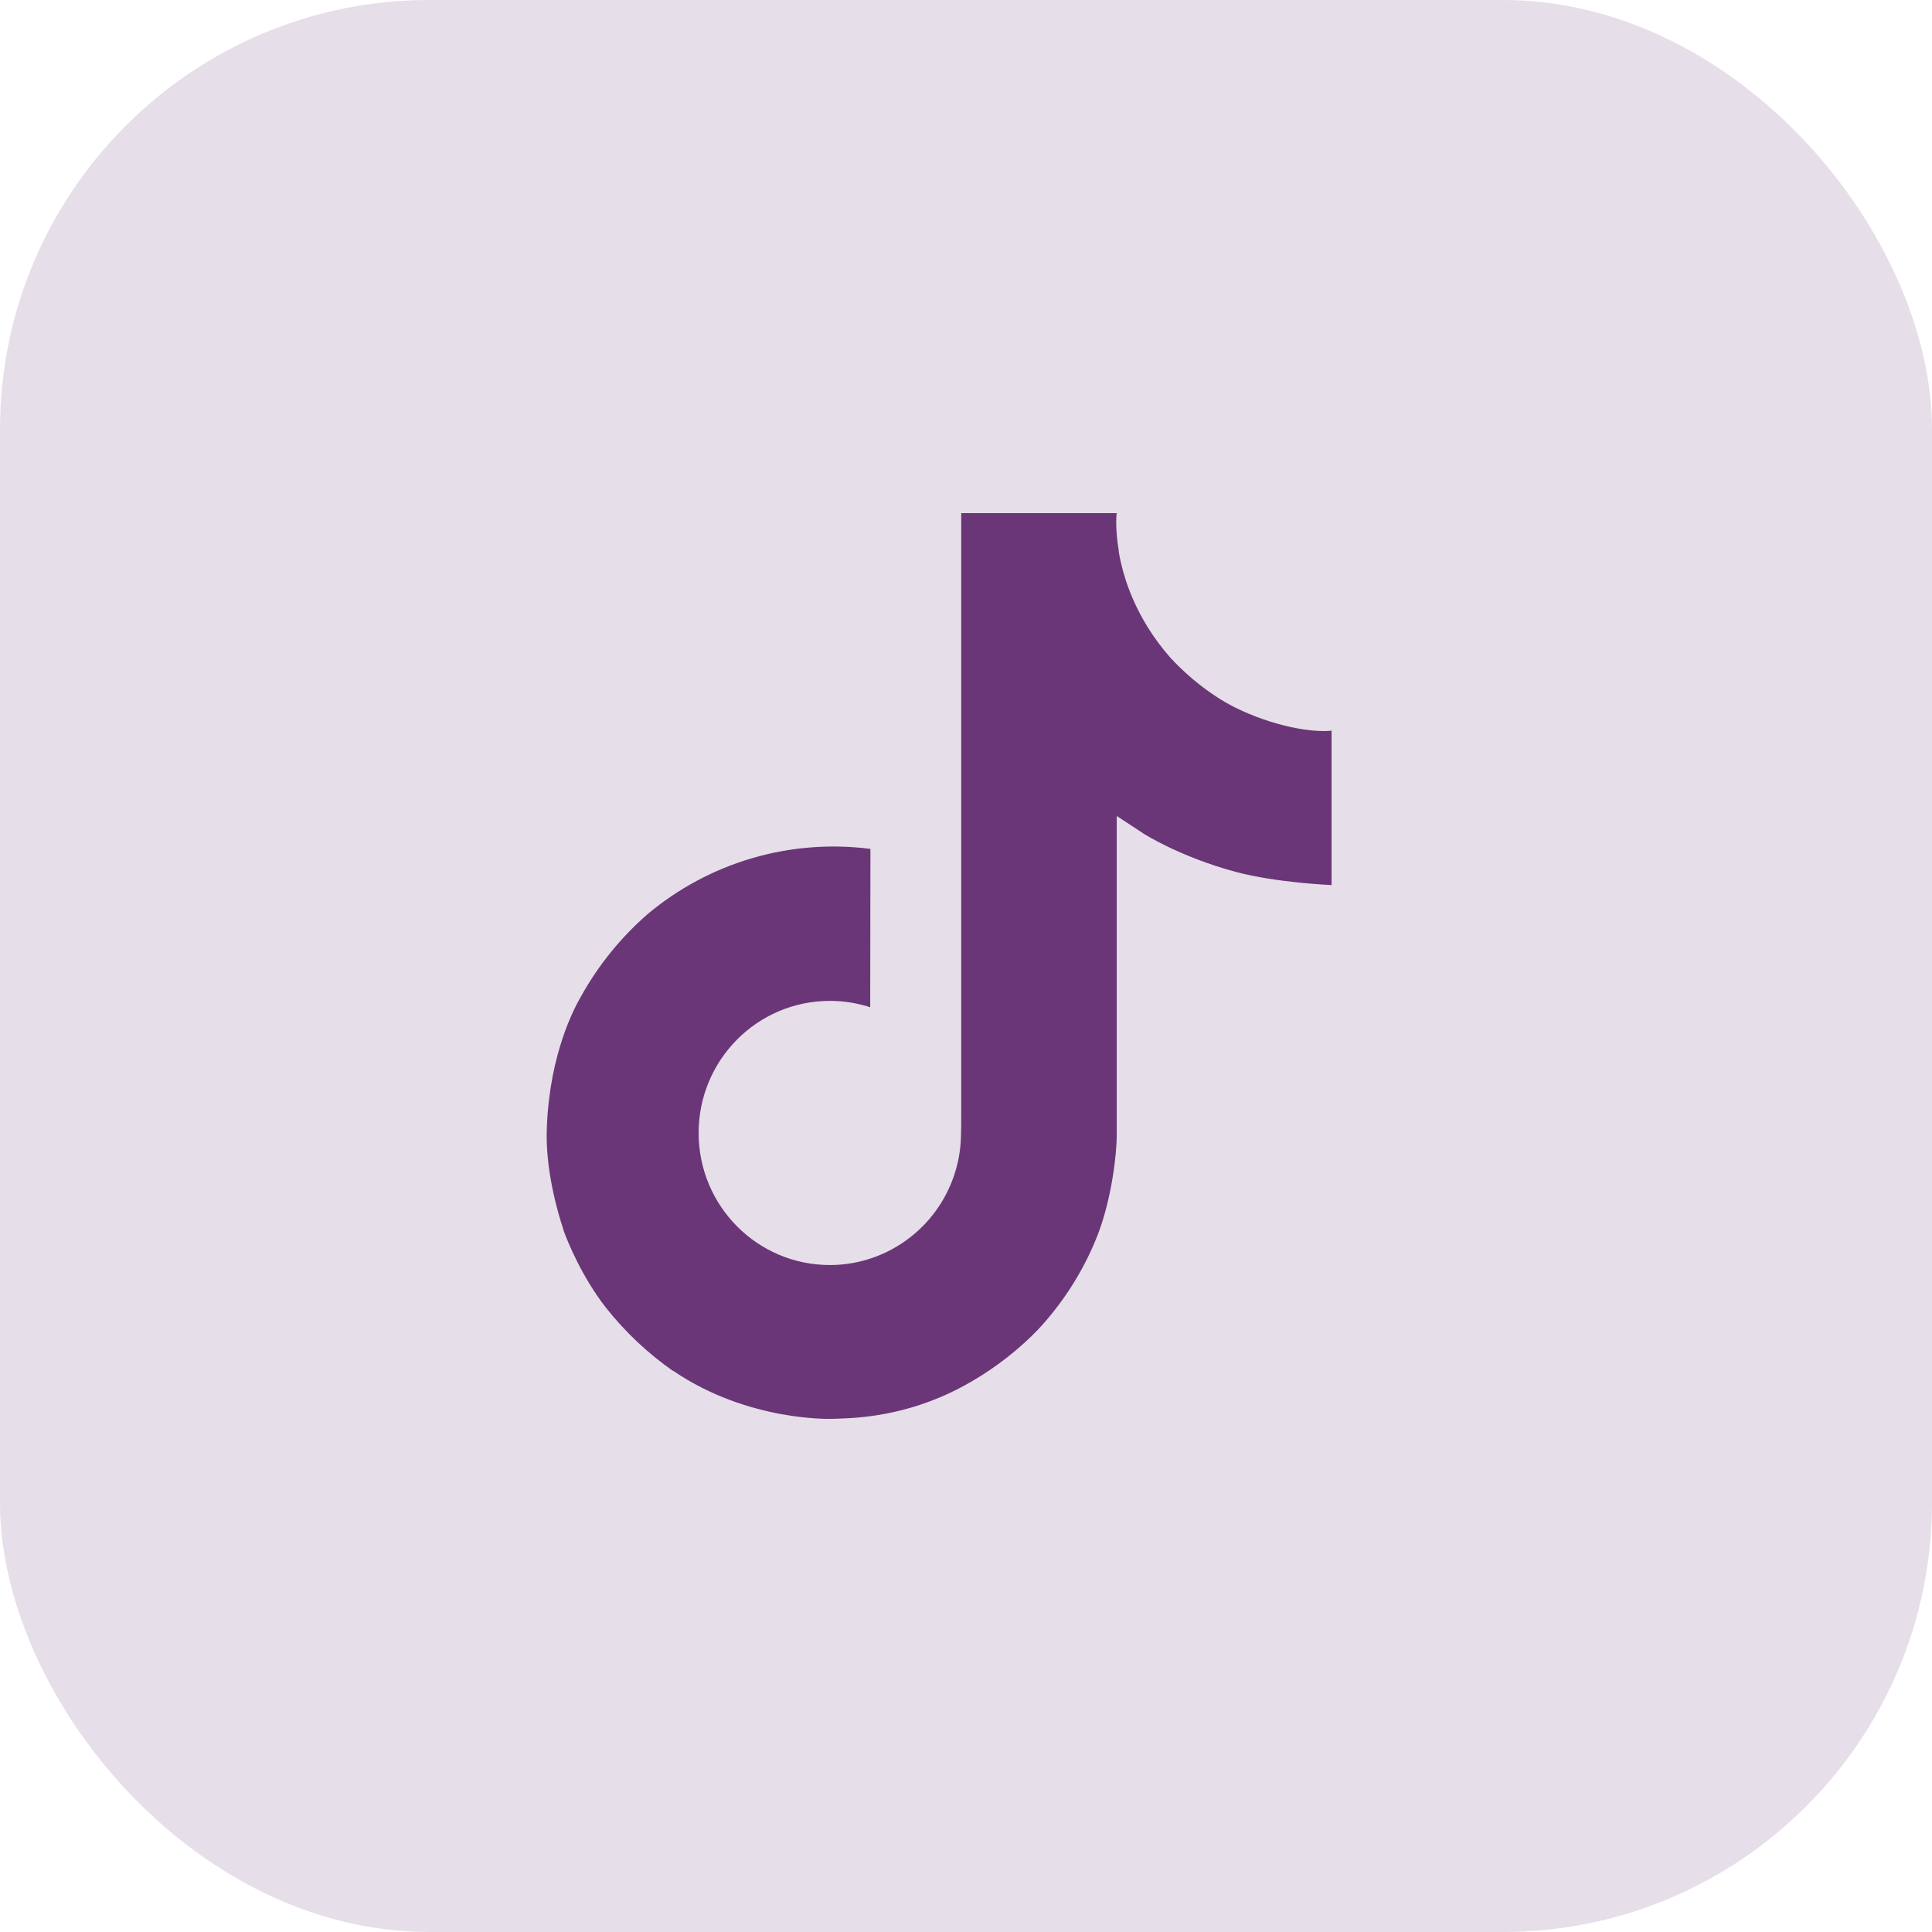
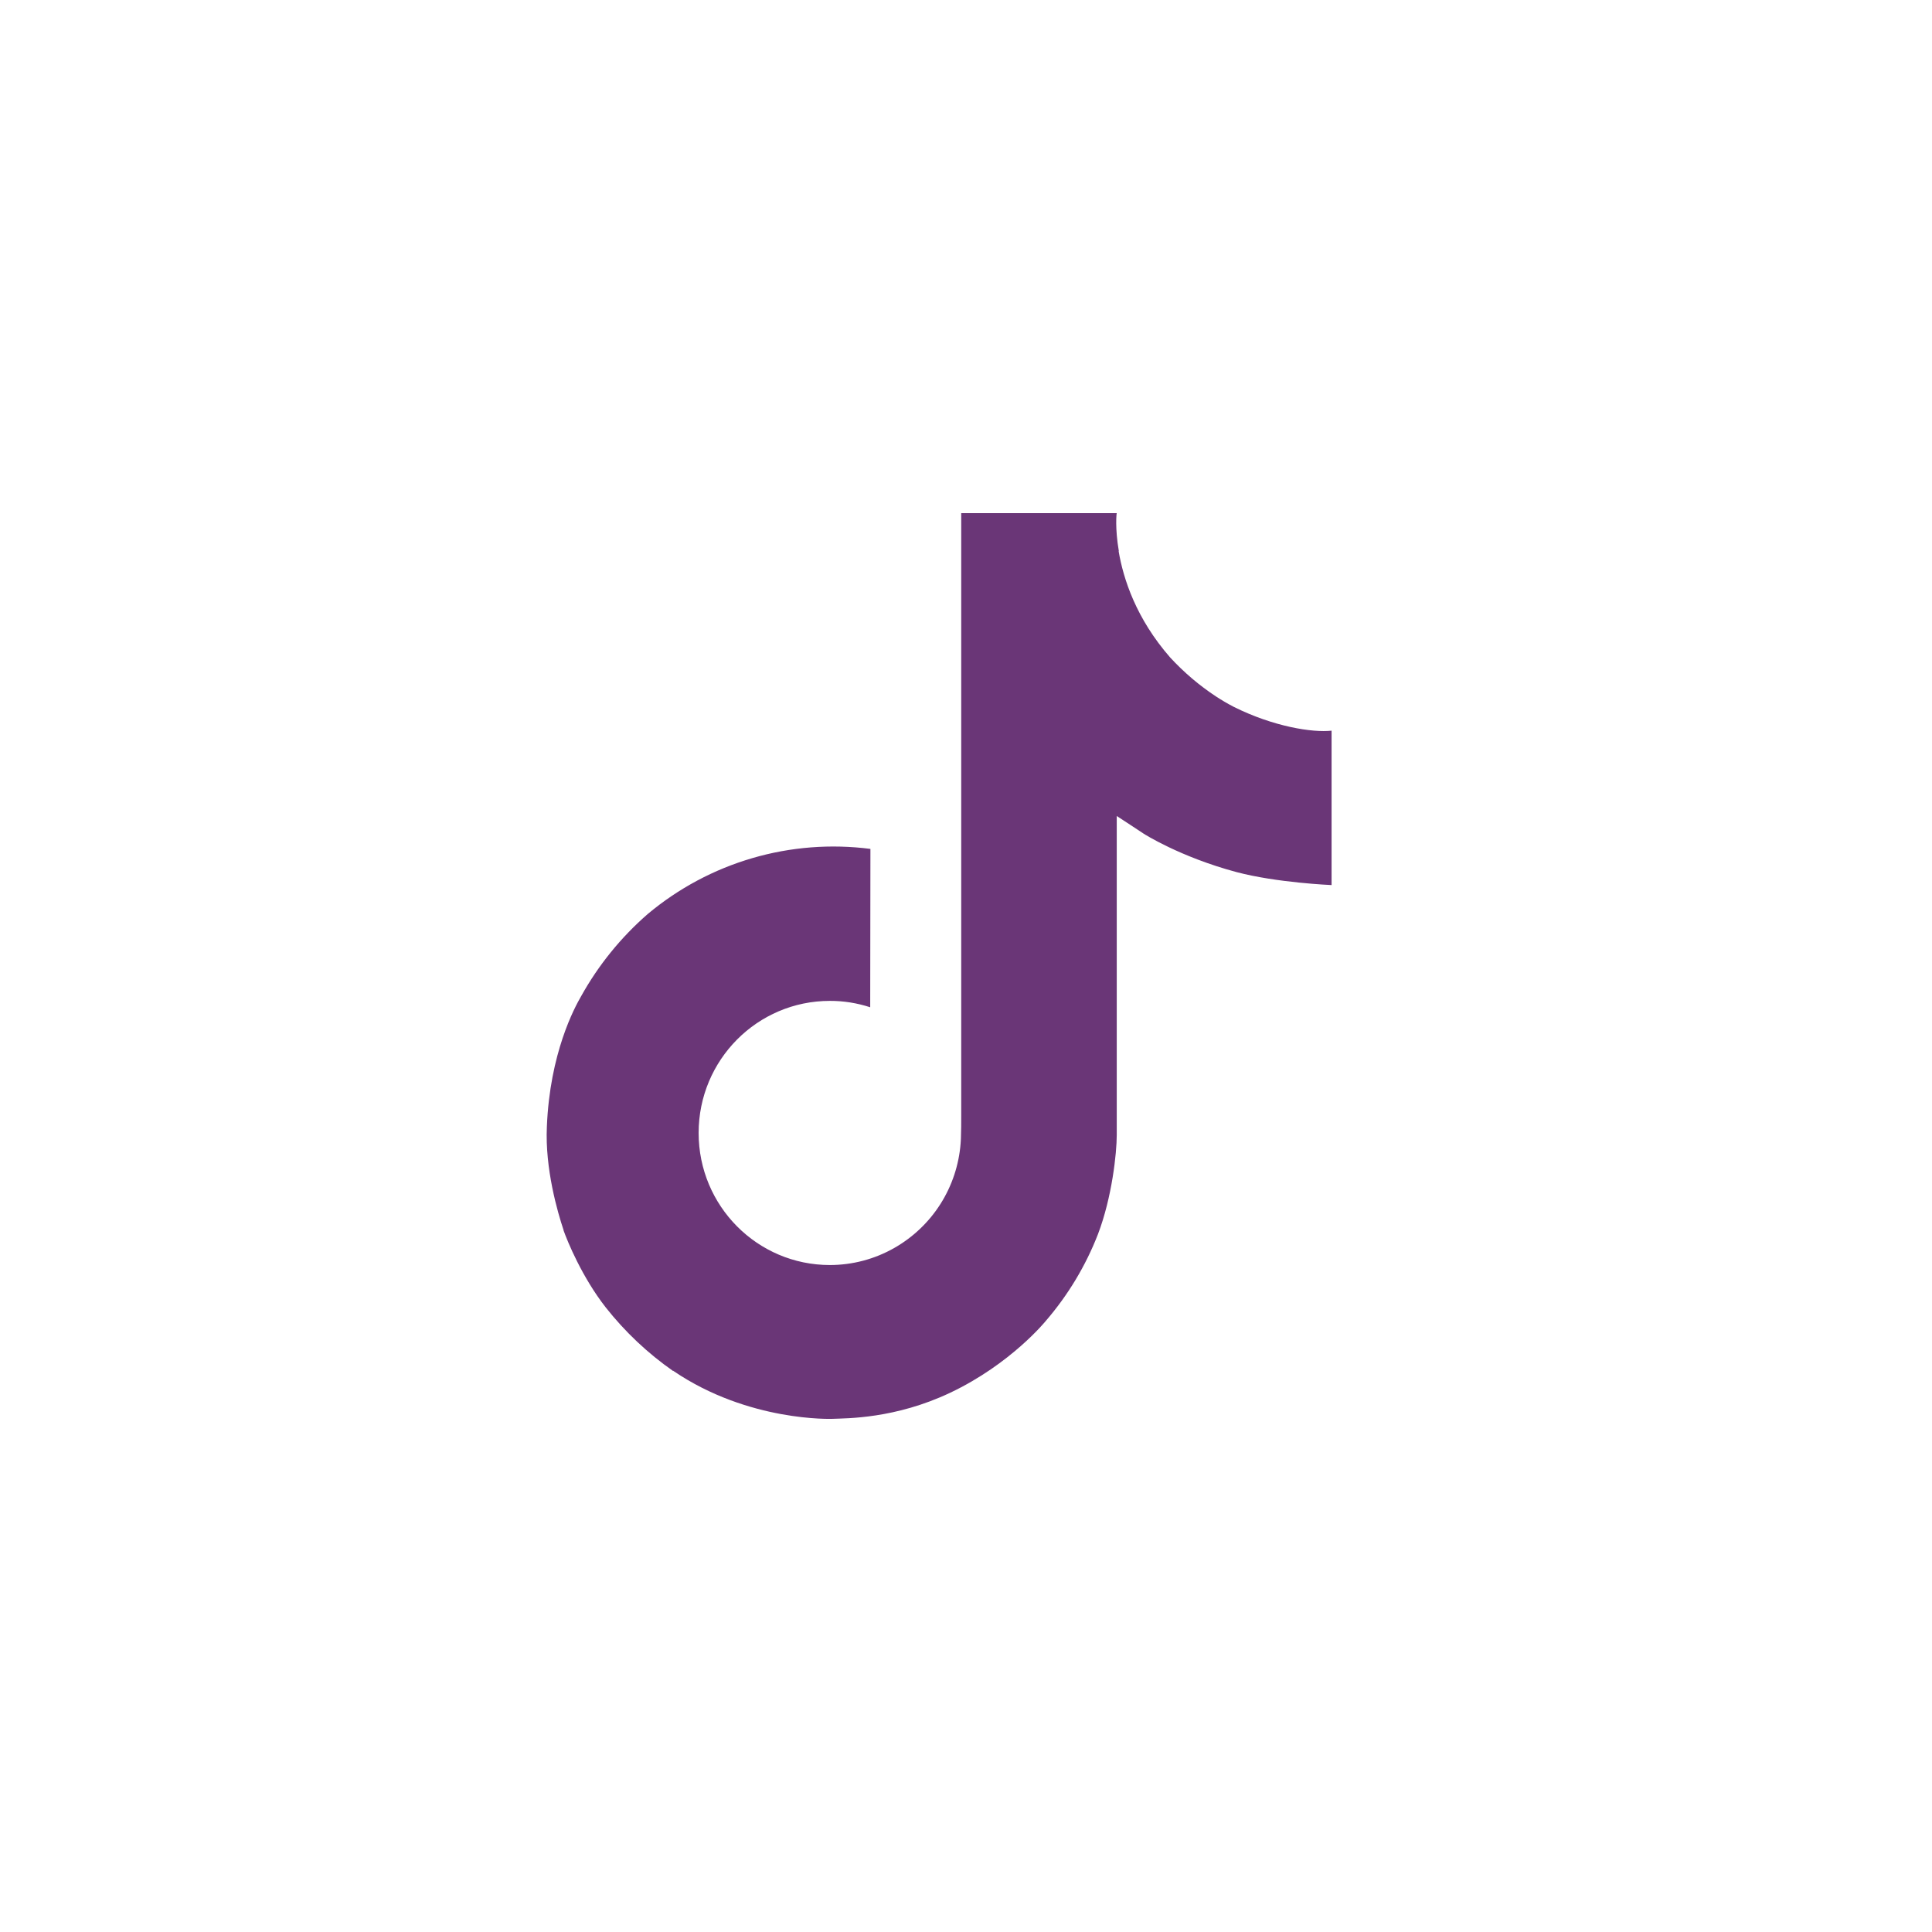
<svg xmlns="http://www.w3.org/2000/svg" width="36" height="36" viewBox="0 0 36 36" fill="none">
-   <rect width="36" height="36" rx="8" fill="#E6DEE8" />
  <path d="M22.991 13.172C22.877 13.113 22.766 13.048 22.659 12.978C22.346 12.772 22.06 12.528 21.806 12.253C21.169 11.525 20.932 10.787 20.844 10.27H20.848C20.774 9.84 20.805 9.562 20.809 9.562H17.911V20.77C17.911 20.92 17.911 21.069 17.905 21.216C17.905 21.234 17.903 21.251 17.902 21.271C17.902 21.279 17.902 21.287 17.9 21.296C17.9 21.298 17.9 21.3 17.9 21.302C17.869 21.704 17.741 22.092 17.525 22.433C17.309 22.774 17.012 23.056 16.662 23.255C16.296 23.463 15.883 23.572 15.463 23.572C14.112 23.572 13.018 22.471 13.018 21.111C13.018 19.751 14.112 18.65 15.463 18.65C15.718 18.649 15.972 18.69 16.215 18.769L16.219 15.818C15.481 15.723 14.732 15.781 14.018 15.99C13.303 16.199 12.641 16.553 12.07 17.031C11.571 17.465 11.151 17.983 10.829 18.562C10.707 18.773 10.245 19.62 10.19 20.996C10.154 21.777 10.389 22.586 10.501 22.92V22.927C10.571 23.124 10.844 23.796 11.287 24.362C11.646 24.817 12.069 25.216 12.543 25.547V25.54L12.55 25.547C13.953 26.5 15.509 26.438 15.509 26.438C15.778 26.427 16.68 26.438 17.705 25.952C18.841 25.414 19.488 24.612 19.488 24.612C19.901 24.133 20.23 23.587 20.459 22.997C20.722 22.308 20.809 21.481 20.809 21.15V15.205C20.844 15.226 21.313 15.536 21.313 15.536C21.313 15.536 21.987 15.968 23.04 16.25C23.795 16.45 24.812 16.492 24.812 16.492V13.615C24.456 13.654 23.732 13.541 22.991 13.172Z" fill="#6A3677" />
</svg>